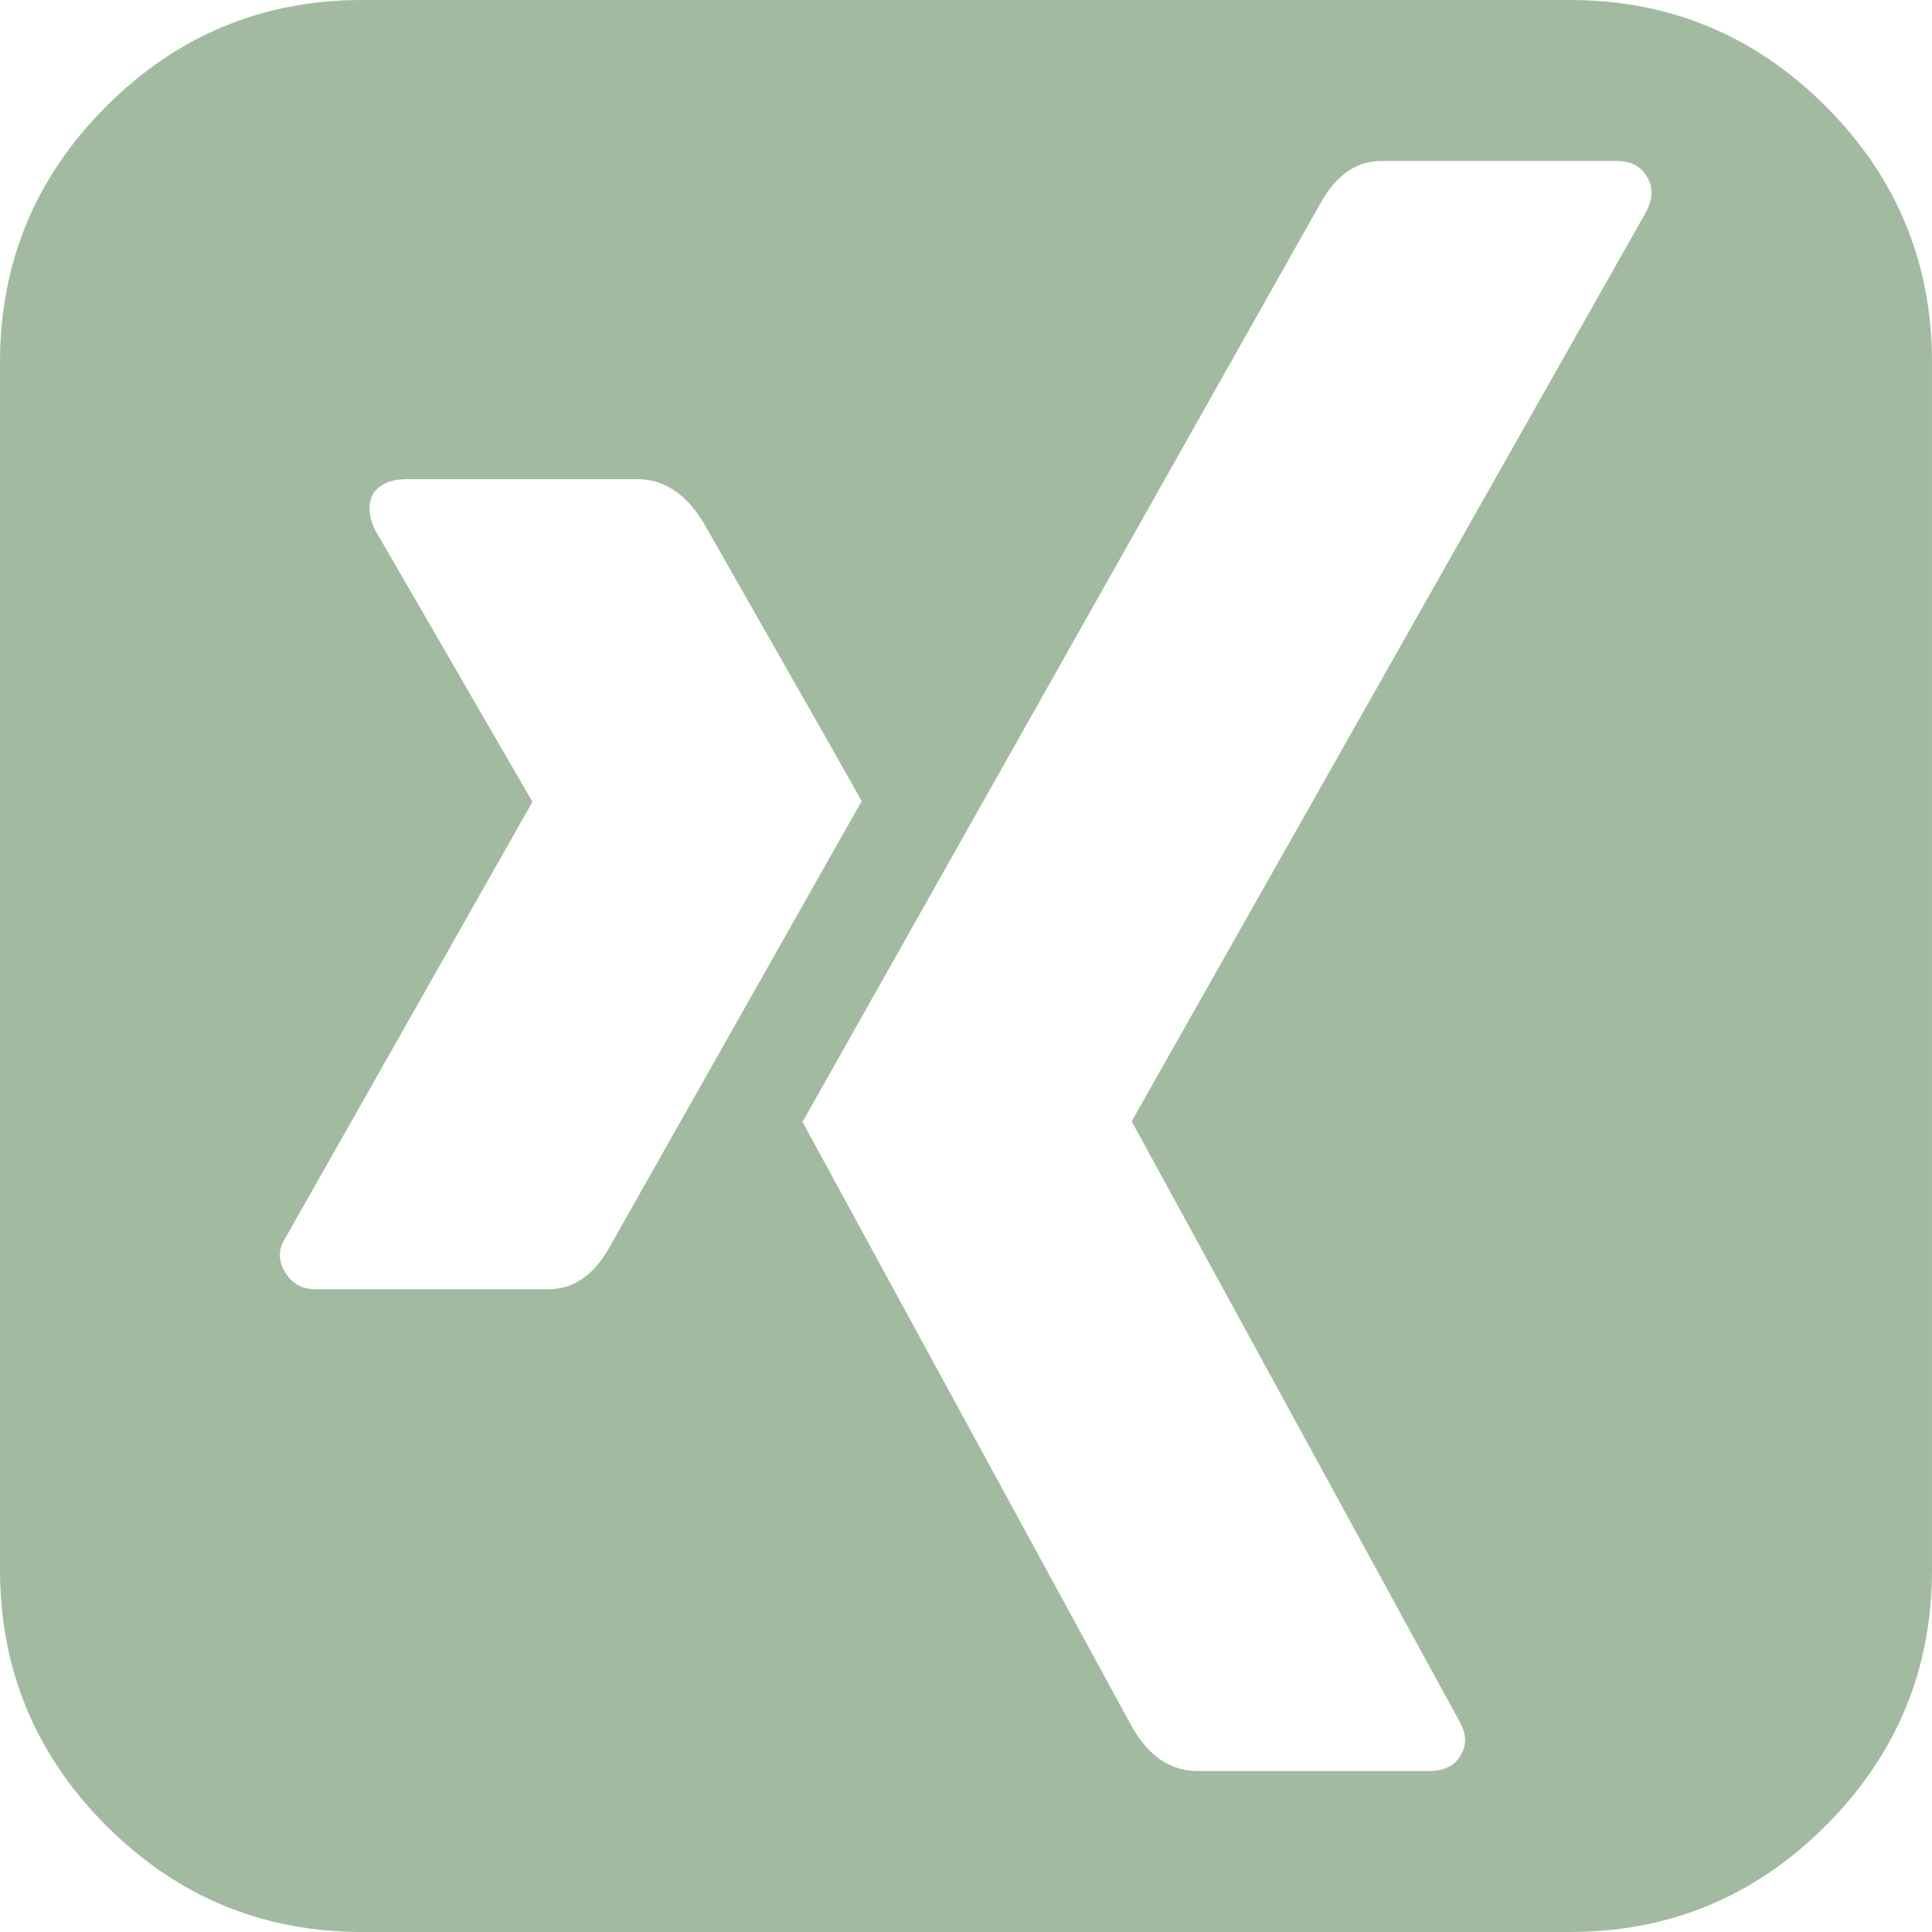
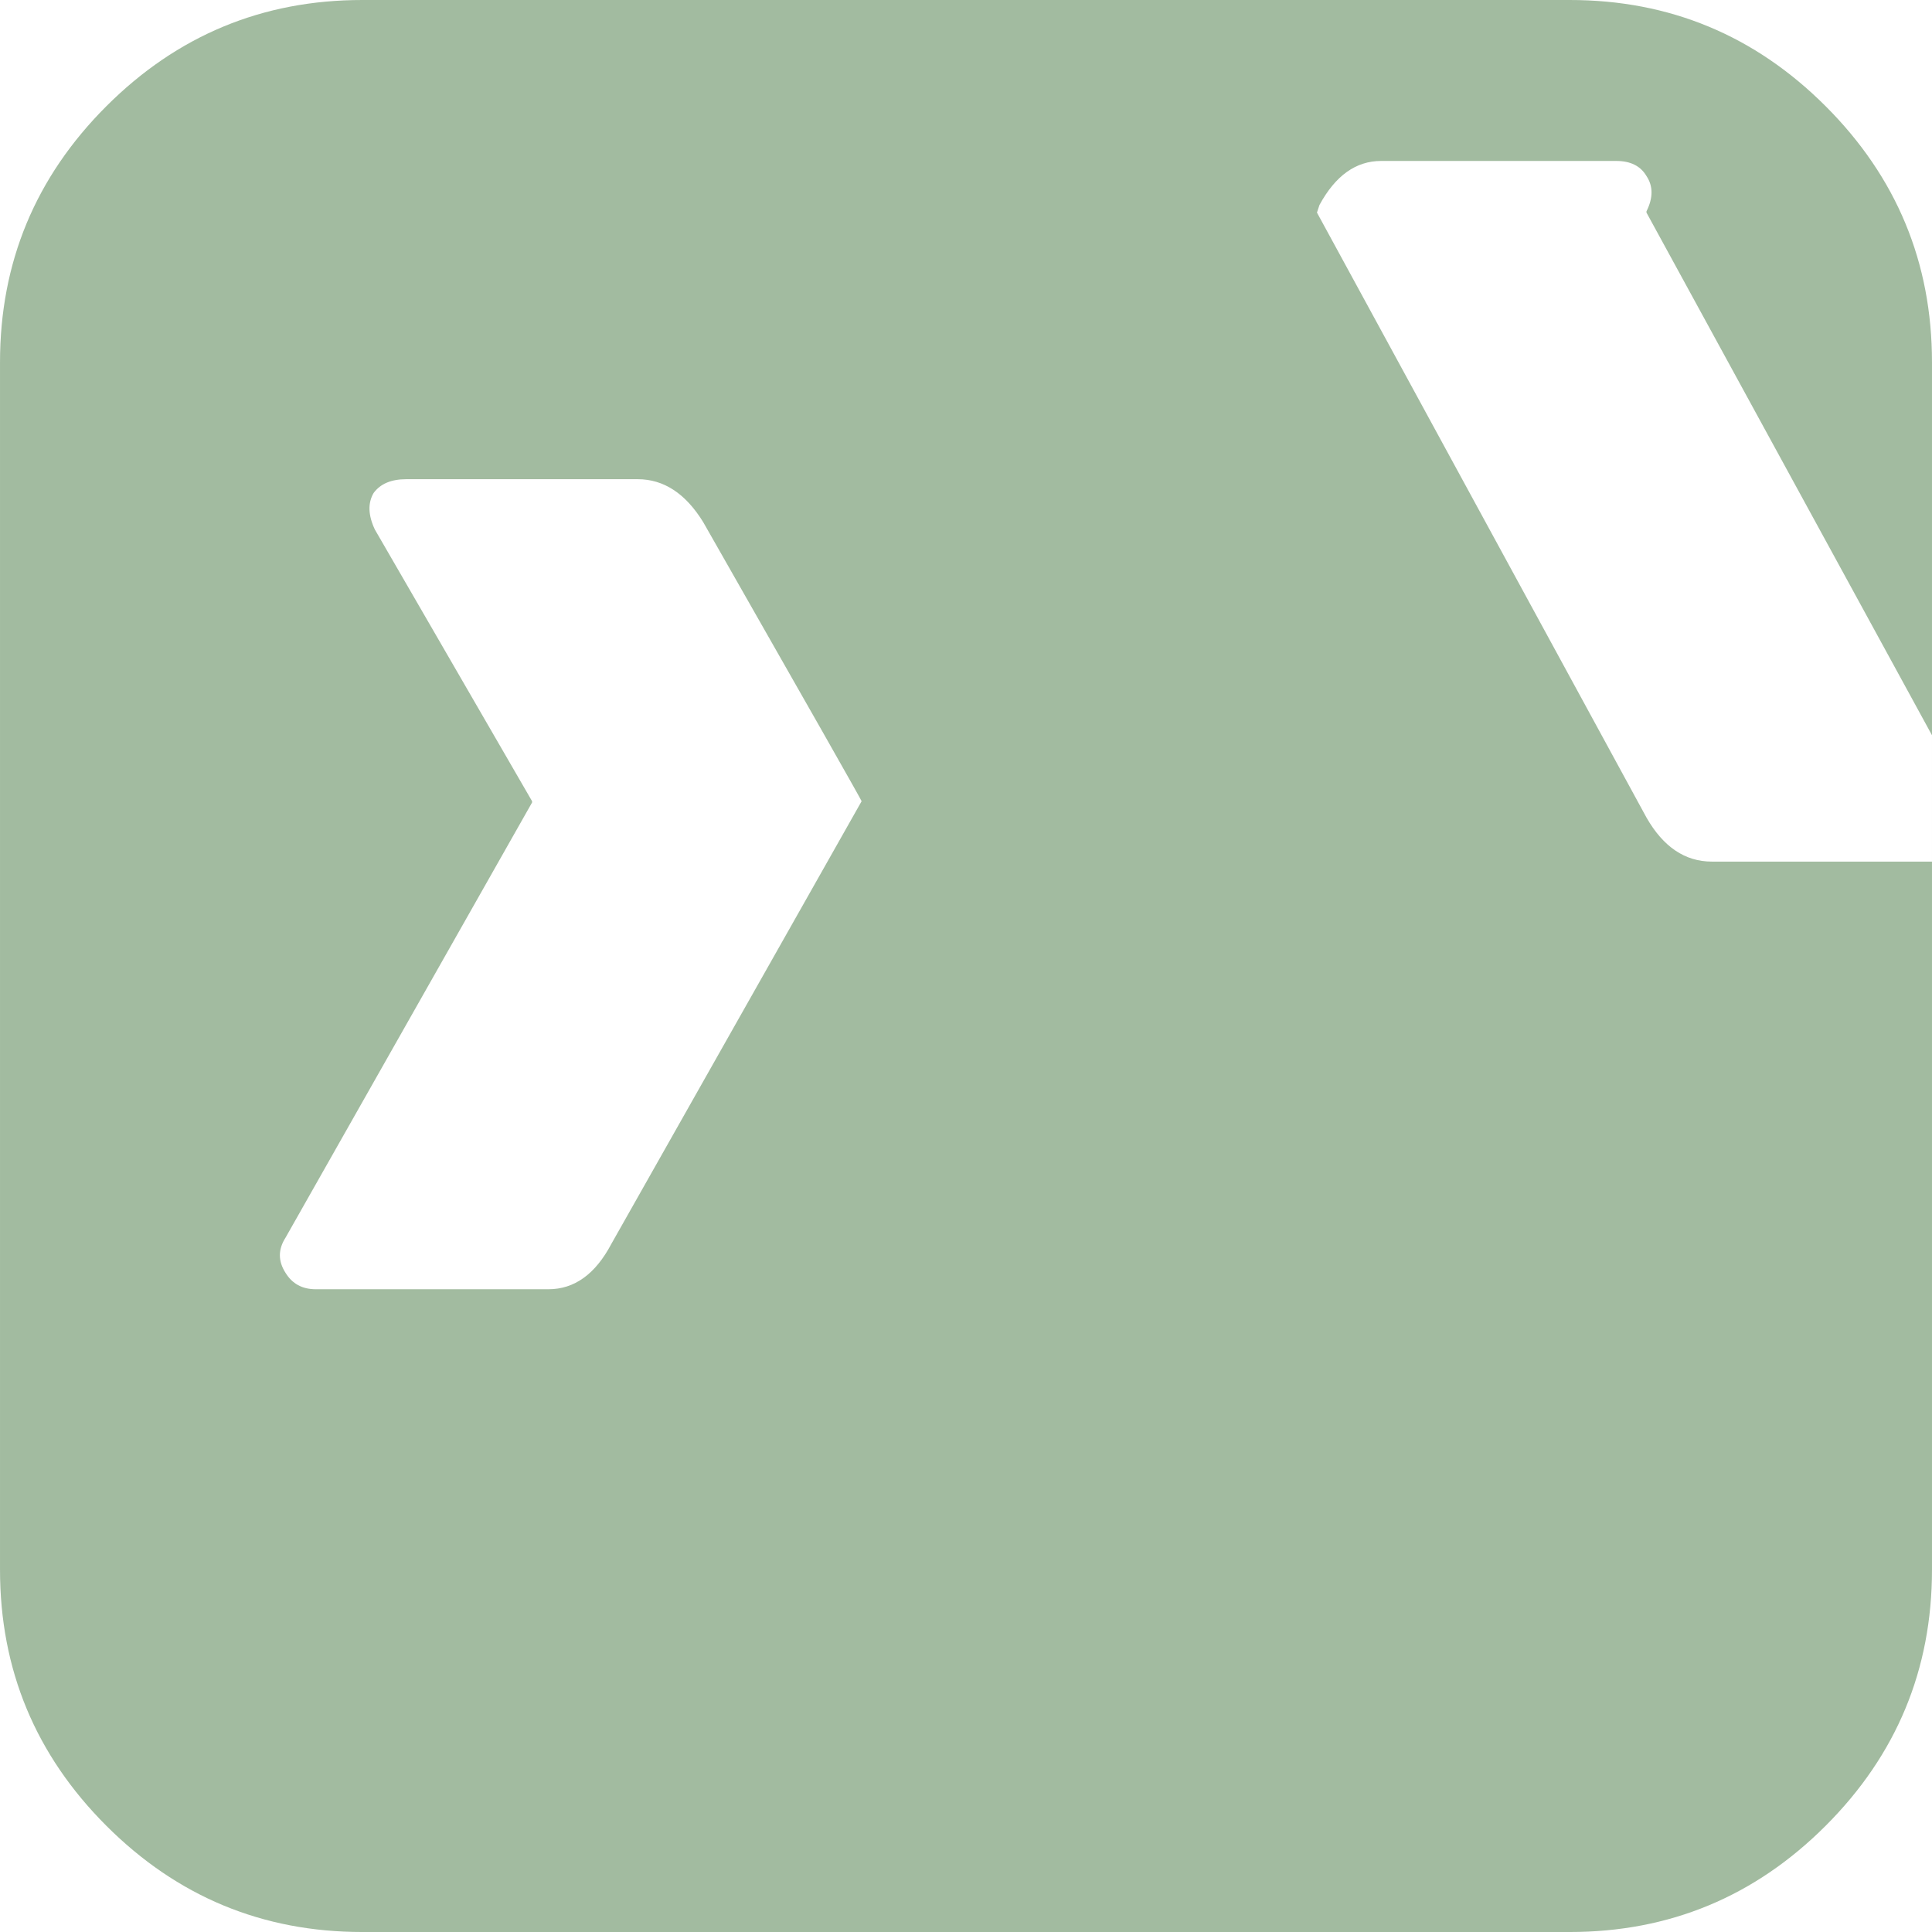
<svg xmlns="http://www.w3.org/2000/svg" version="1.1" id="Capa_1" x="0px" y="0px" width="438.536px" height="438.536px" viewBox="0 0 438.536 438.536" style="enable-background:new 0 0 438.536 438.536;" xml:space="preserve">
  <g>
-     <path fill="#A2BBA0" d="M414.41,24.123C398.333,8.042,378.963,0,356.315,0H82.228C59.58,0,40.21,8.042,24.126,24.123   C8.045,40.207,0.003,59.576,0.003,82.225v274.084c0,22.647,8.042,42.018,24.123,58.102c16.084,16.084,35.454,24.126,58.102,24.126   h274.084c22.648,0,42.018-8.042,58.095-24.126c16.084-16.084,24.126-35.454,24.126-58.102V82.225   C438.532,59.576,430.49,40.204,414.41,24.123z M124.486,292.64H71.665c-3.046,0-5.33-1.242-6.851-3.72   c-1.713-2.663-1.713-5.325,0-7.991l55.961-98.779v-0.284L85.083,120.19c-1.521-3.234-1.615-5.996-0.284-8.277   c1.521-2.092,3.996-3.142,7.423-3.142h52.532c5.898,0,10.847,3.239,14.845,9.712c23.982,42.062,35.974,63.188,35.974,63.382   l-56.811,100.49C135.146,289.207,130.388,292.64,124.486,292.64z M373.724,47.967L256.953,254.383v0.287l74.236,135.895   c1.708,2.854,1.811,5.523,0.281,7.994c-1.328,2.282-3.706,3.429-7.132,3.429h-52.534c-6.091,0-11.04-3.333-14.845-9.992   c-49.678-91.17-74.612-136.948-74.8-137.328L299.501,46.529c3.617-6.665,8.277-9.994,13.986-9.994h53.393   c3.23,0,5.509,1.143,6.851,3.427C375.253,42.25,375.253,44.917,373.724,47.967z" id="id_101" />
+     <path fill="#A2BBA0" d="M414.41,24.123C398.333,8.042,378.963,0,356.315,0H82.228C59.58,0,40.21,8.042,24.126,24.123   C8.045,40.207,0.003,59.576,0.003,82.225v274.084c0,22.647,8.042,42.018,24.123,58.102c16.084,16.084,35.454,24.126,58.102,24.126   h274.084c22.648,0,42.018-8.042,58.095-24.126c16.084-16.084,24.126-35.454,24.126-58.102V82.225   C438.532,59.576,430.49,40.204,414.41,24.123z M124.486,292.64H71.665c-3.046,0-5.33-1.242-6.851-3.72   c-1.713-2.663-1.713-5.325,0-7.991l55.961-98.779v-0.284L85.083,120.19c-1.521-3.234-1.615-5.996-0.284-8.277   c1.521-2.092,3.996-3.142,7.423-3.142h52.532c5.898,0,10.847,3.239,14.845,9.712c23.982,42.062,35.974,63.188,35.974,63.382   l-56.811,100.49C135.146,289.207,130.388,292.64,124.486,292.64z M373.724,47.967v0.287l74.236,135.895   c1.708,2.854,1.811,5.523,0.281,7.994c-1.328,2.282-3.706,3.429-7.132,3.429h-52.534c-6.091,0-11.04-3.333-14.845-9.992   c-49.678-91.17-74.612-136.948-74.8-137.328L299.501,46.529c3.617-6.665,8.277-9.994,13.986-9.994h53.393   c3.23,0,5.509,1.143,6.851,3.427C375.253,42.25,375.253,44.917,373.724,47.967z" id="id_101" />
  </g>
</svg>